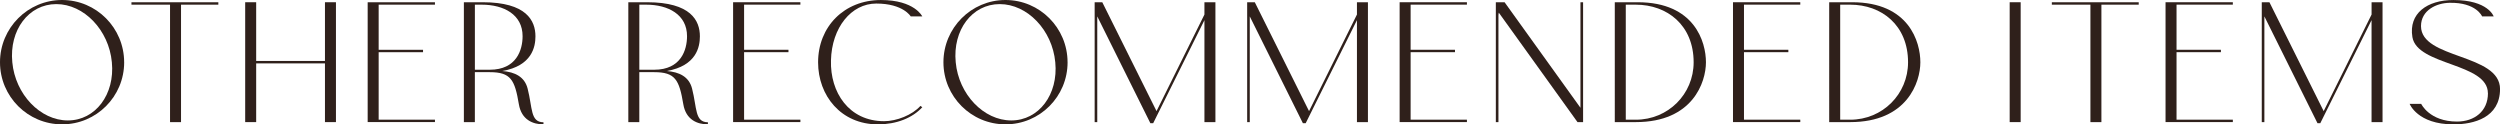
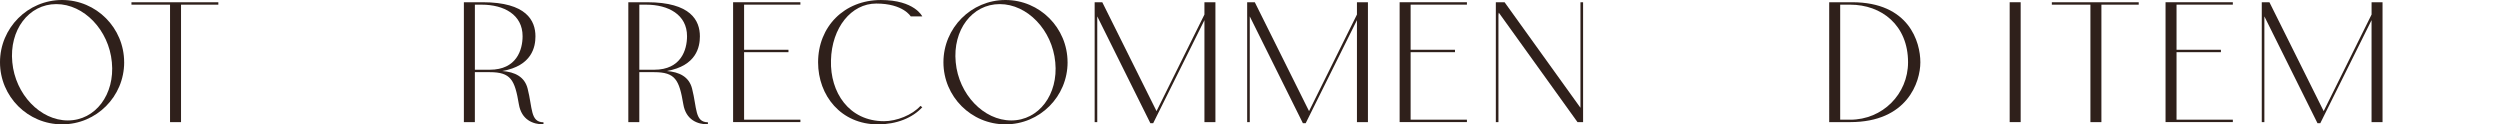
<svg xmlns="http://www.w3.org/2000/svg" id="_レイヤー_2" viewBox="0 0 1005.66 50.02">
  <defs>
    <style>.cls-1{fill:#2f201b;}</style>
  </defs>
  <g id="_レイヤー_1-2">
    <path class="cls-1" d="M49.95,25.05c0,13.8-11.17,24.97-24.97,24.97S0,38.85,0,25.05,11.17,0,24.97,0s24.97,11.25,24.97,25.05ZM45,25.05C43.8,12.08,33.75,1.65,22.65,1.65S3.67,12.08,4.95,25.05c1.2,12.9,11.25,23.4,22.35,23.4s18.97-10.5,17.7-23.4Z" />
    <path class="cls-1" d="M72.82,1.88v47.25h-4.42V1.88h-15.52v-.97h34.95v.97h-15Z" />
-     <path class="cls-1" d="M130.72,49.12v-23.62h-27.67v23.62h-4.42V.9h4.42v23.62h27.67V.9h4.42v48.22h-4.42Z" />
-     <path class="cls-1" d="M174.97.9v.97h-22.65v18.15h17.85v.97h-17.85v27.15h22.65v.97h-27.07V.9h27.07Z" />
    <path class="cls-1" d="M218.62,49.2v.83c-4.2,0-8.85-1.8-9.9-8.1-1.65-9.83-3.23-12.9-11.7-12.9h-6v20.1h-4.42V.9h7.57c17.62,0,21.22,7.42,21.22,13.72,0,4.2-1.35,11.85-13.35,13.95,5.1.38,9,2.33,10.2,7.05,2.02,7.88,1.05,13.5,6.37,13.57ZM197.02,28.05c10.8,0,13.2-8.02,13.2-13.5,0-8.7-7.57-12.67-16.42-12.67h-2.77v26.17h6Z" />
    <path class="cls-1" d="M284.77,49.2v.83c-4.2,0-8.85-1.8-9.9-8.1-1.65-9.83-3.23-12.9-11.7-12.9h-6v20.1h-4.42V.9h7.57c17.62,0,21.22,7.42,21.22,13.72,0,4.2-1.35,11.85-13.35,13.95,5.1.38,9,2.33,10.2,7.05,2.02,7.88,1.05,13.5,6.37,13.57ZM263.17,28.05c10.8,0,13.2-8.02,13.2-13.5,0-8.7-7.57-12.67-16.42-12.67h-2.77v26.17h6Z" />
    <path class="cls-1" d="M321.97.9v.97h-22.65v18.15h17.85v.97h-17.85v27.15h22.65v.97h-27.07V.9h27.07Z" />
    <path class="cls-1" d="M334.27,24.3c-.38,12.82,7.2,24.45,21.37,24.45,5.02,0,11.32-2.47,14.62-6.15l.75.53c-3.98,4.35-10.42,6.9-17.85,6.9-14.85,0-24.07-11.55-24.07-24.97,0-14.33,10.5-25.05,25.27-25.05,13.57,0,16.65,6.6,16.65,6.6h-4.65s-3-5.18-13.87-5.18c-10.05,0-17.92,9.67-18.22,22.88Z" />
    <path class="cls-1" d="M429.45,25.05c0,13.8-11.17,24.97-24.97,24.97s-24.97-11.17-24.97-24.97S390.67,0,404.47,0s24.97,11.25,24.97,25.05ZM424.5,25.05c-1.2-12.97-11.25-23.4-22.35-23.4s-18.97,10.42-17.7,23.4c1.2,12.9,11.25,23.4,22.35,23.4s18.97-10.5,17.7-23.4Z" />
    <path class="cls-1" d="M488.92.9v48.22h-4.42V8.1l-20.62,41.47h-1.12l-21.37-42.97v42.52h-1.05V.9h3.07l21.82,43.8,19.27-38.85V.9h4.42Z" />
    <path class="cls-1" d="M550.27.9v48.22h-4.42V8.1l-20.62,41.47h-1.12l-21.37-42.97v42.52h-1.05V.9h3.07l21.82,43.8,19.27-38.85V.9h4.42Z" />
    <path class="cls-1" d="M590.09.9v.97h-22.65v18.15h17.85v.97h-17.85v27.15h22.65v.97h-27.07V.9h27.07Z" />
    <path class="cls-1" d="M636.82.9v48.22h-2.25l-31.65-44.02c-.07.38-.15.67-.15,1.05v42.97h-1.05V.9h3.52l30.52,42.45V.9h1.05Z" />
-     <path class="cls-1" d="M686.24,25.05c0,7.95-5.25,24.07-28.2,24.07h-8.47V.9h9.22c22.95,0,27.45,16.05,27.45,24.15ZM681.29,25.05c0-14.92-10.65-23.17-23.25-23.17h-4.05v46.27h4.05c12.97,0,23.25-10.27,23.25-23.1Z" />
-     <path class="cls-1" d="M724.19.9v.97h-22.65v18.15h17.85v.97h-17.85v27.15h22.65v.97h-27.07V.9h27.07Z" />
    <path class="cls-1" d="M772.49,25.05c0,7.95-5.25,24.07-28.2,24.07h-8.47V.9h9.22c22.95,0,27.45,16.05,27.45,24.15ZM767.54,25.05c0-14.92-10.65-23.17-23.25-23.17h-4.05v46.27h4.05c12.97,0,23.25-10.27,23.25-23.1Z" />
    <path class="cls-1" d="M812.84.9v48.22h-4.42V.9h4.42Z" />
    <path class="cls-1" d="M845.32,1.88v47.25h-4.42V1.88h-15.52v-.97h34.95v.97h-15Z" />
    <path class="cls-1" d="M898.19.9v.97h-22.65v18.15h17.85v.97h-17.85v27.15h22.65v.97h-27.07V.9h27.07Z" />
    <path class="cls-1" d="M958.41.9v48.22h-4.42V8.1l-20.62,41.47h-1.12l-21.37-42.97v42.52h-1.05V.9h3.08l21.82,43.8,19.27-38.85V.9h4.42Z" />
-     <path class="cls-1" d="M1000.79,37.5c0-12.22-28.42-11.03-30.37-22.57-1.58-9.52,5.92-14.92,16.5-14.92,14.02,0,16.2,6.6,16.2,6.6h-4.65s-2.33-5.7-13.12-5.48c-5.25.08-11.47,3-11.47,9.38,0,13.35,31.8,10.95,31.8,25.35-.08,11.47-10.5,14.17-18.75,14.17-14.47,0-17.62-8.25-17.62-8.25h4.65s3.3,7.12,14.4,7.12c6.97,0,12.45-4.12,12.45-11.4Z" />
  </g>
</svg>